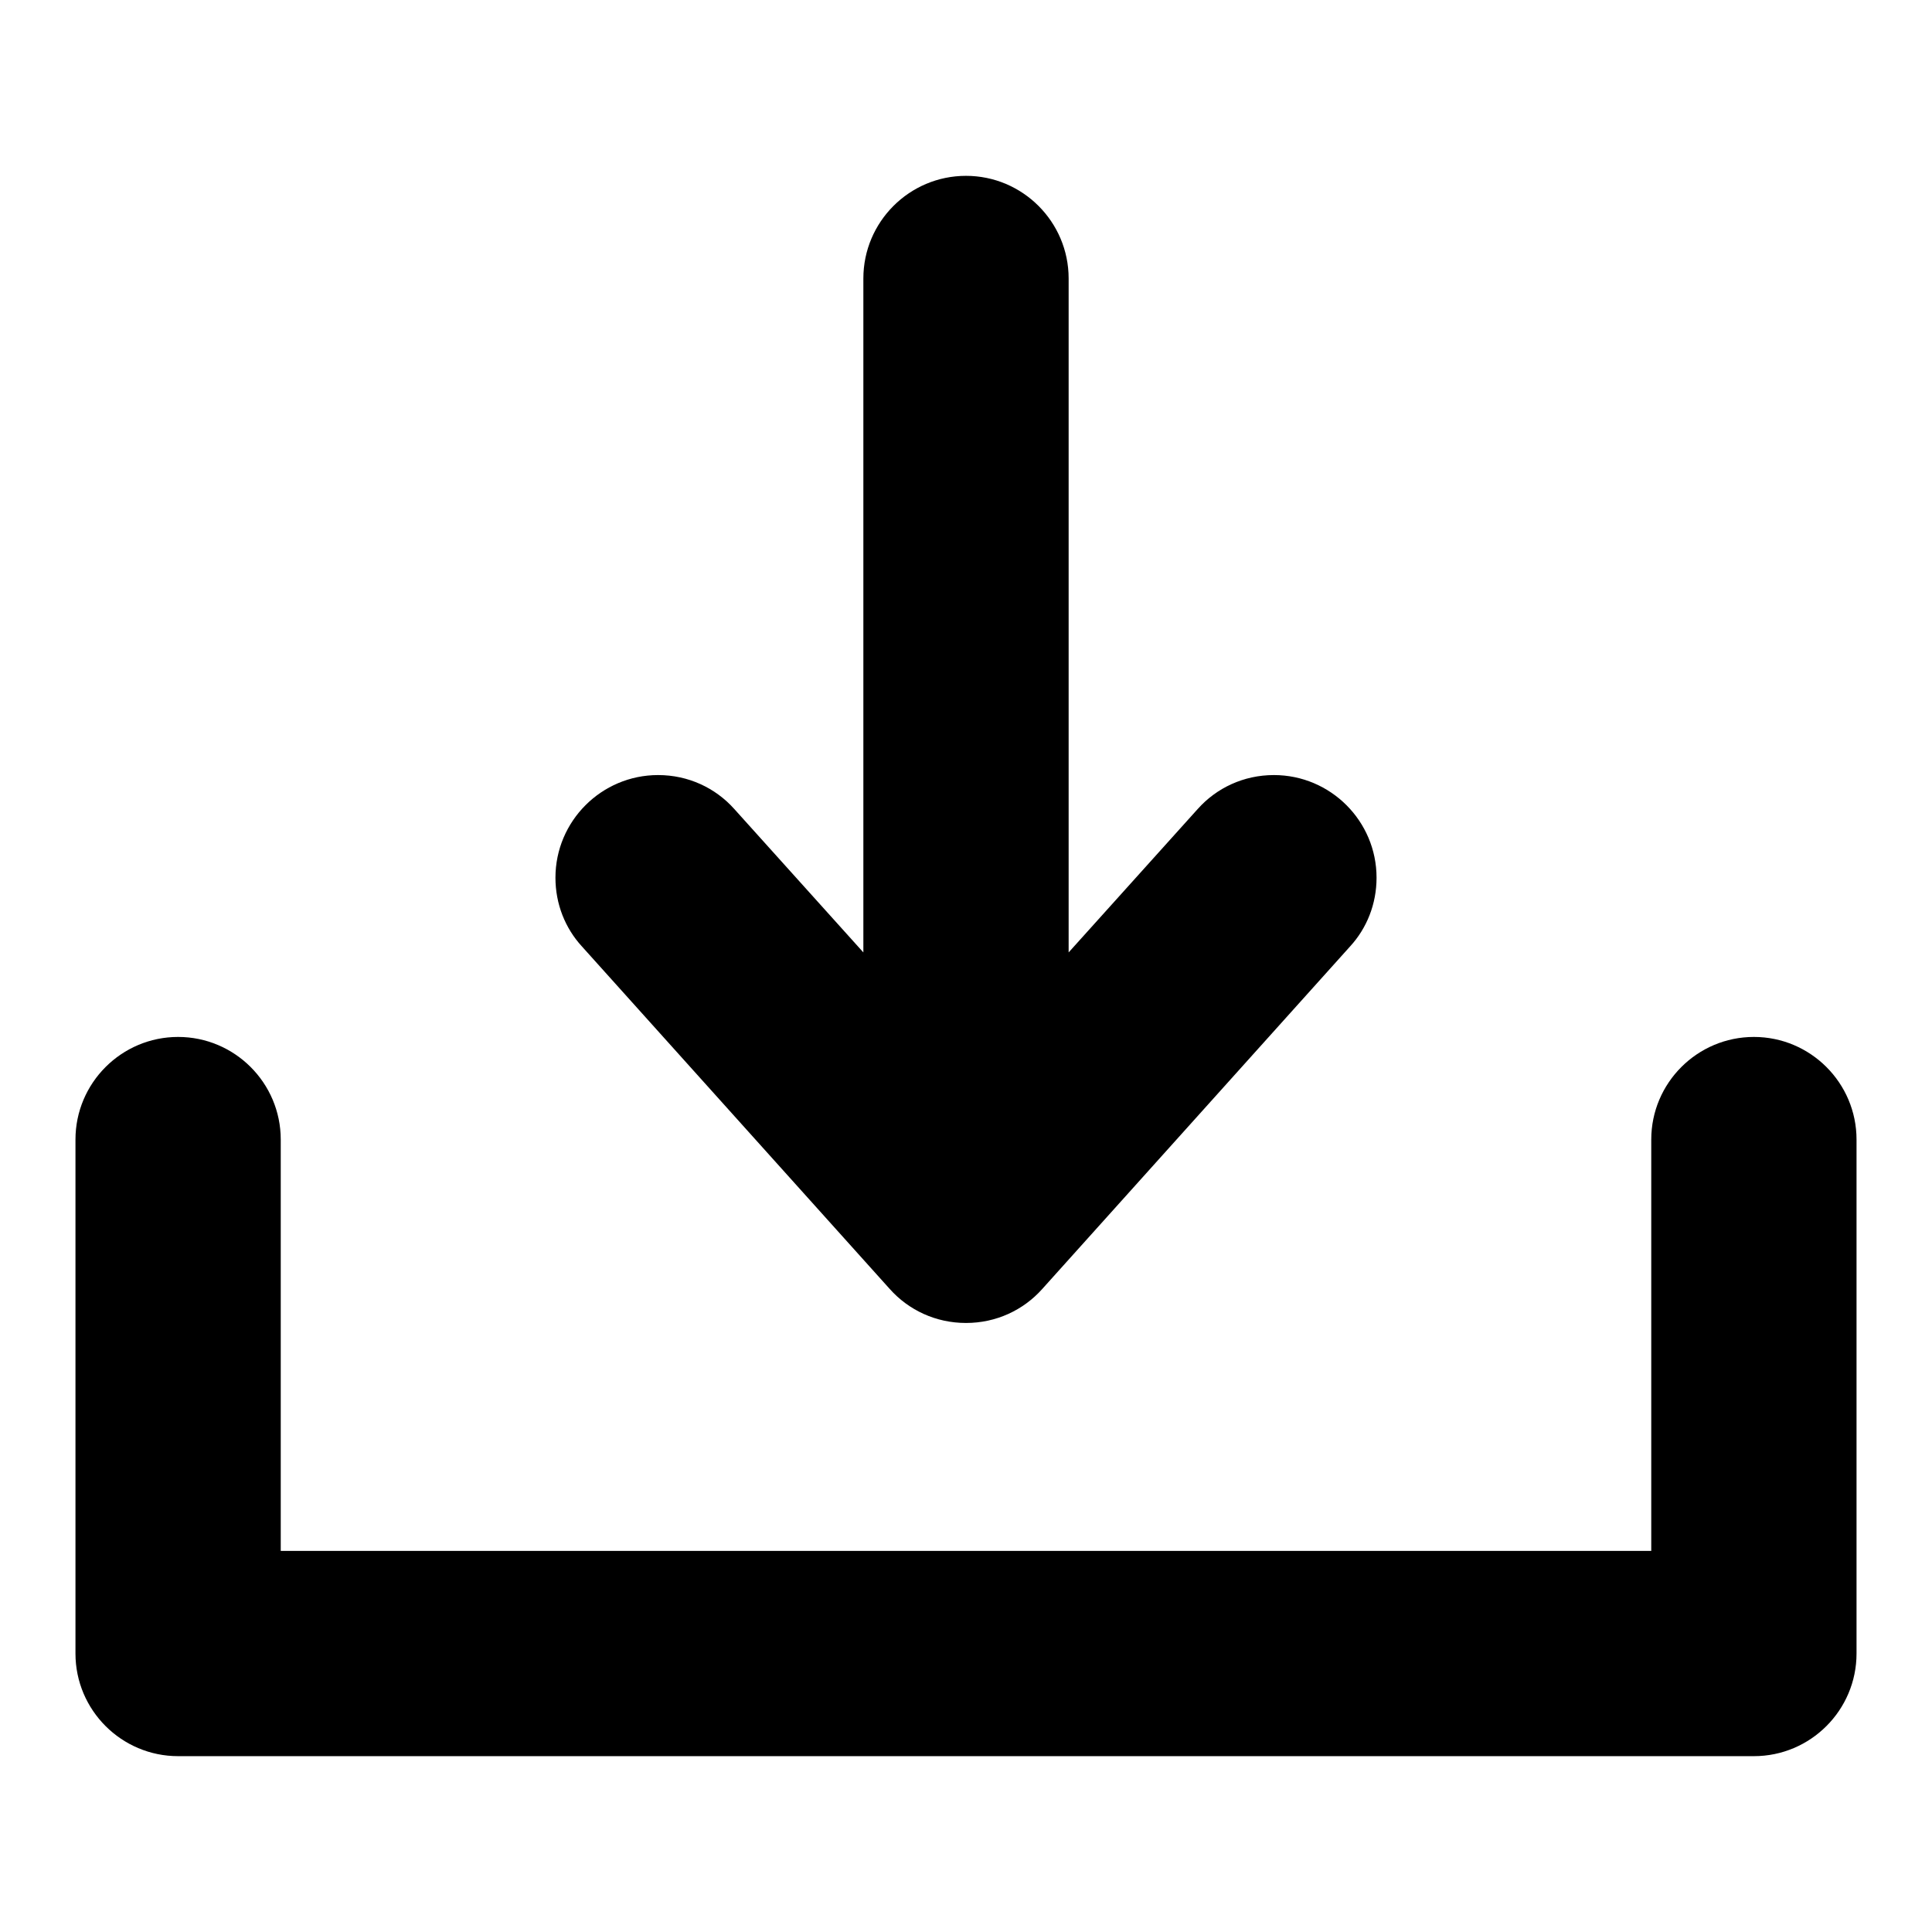
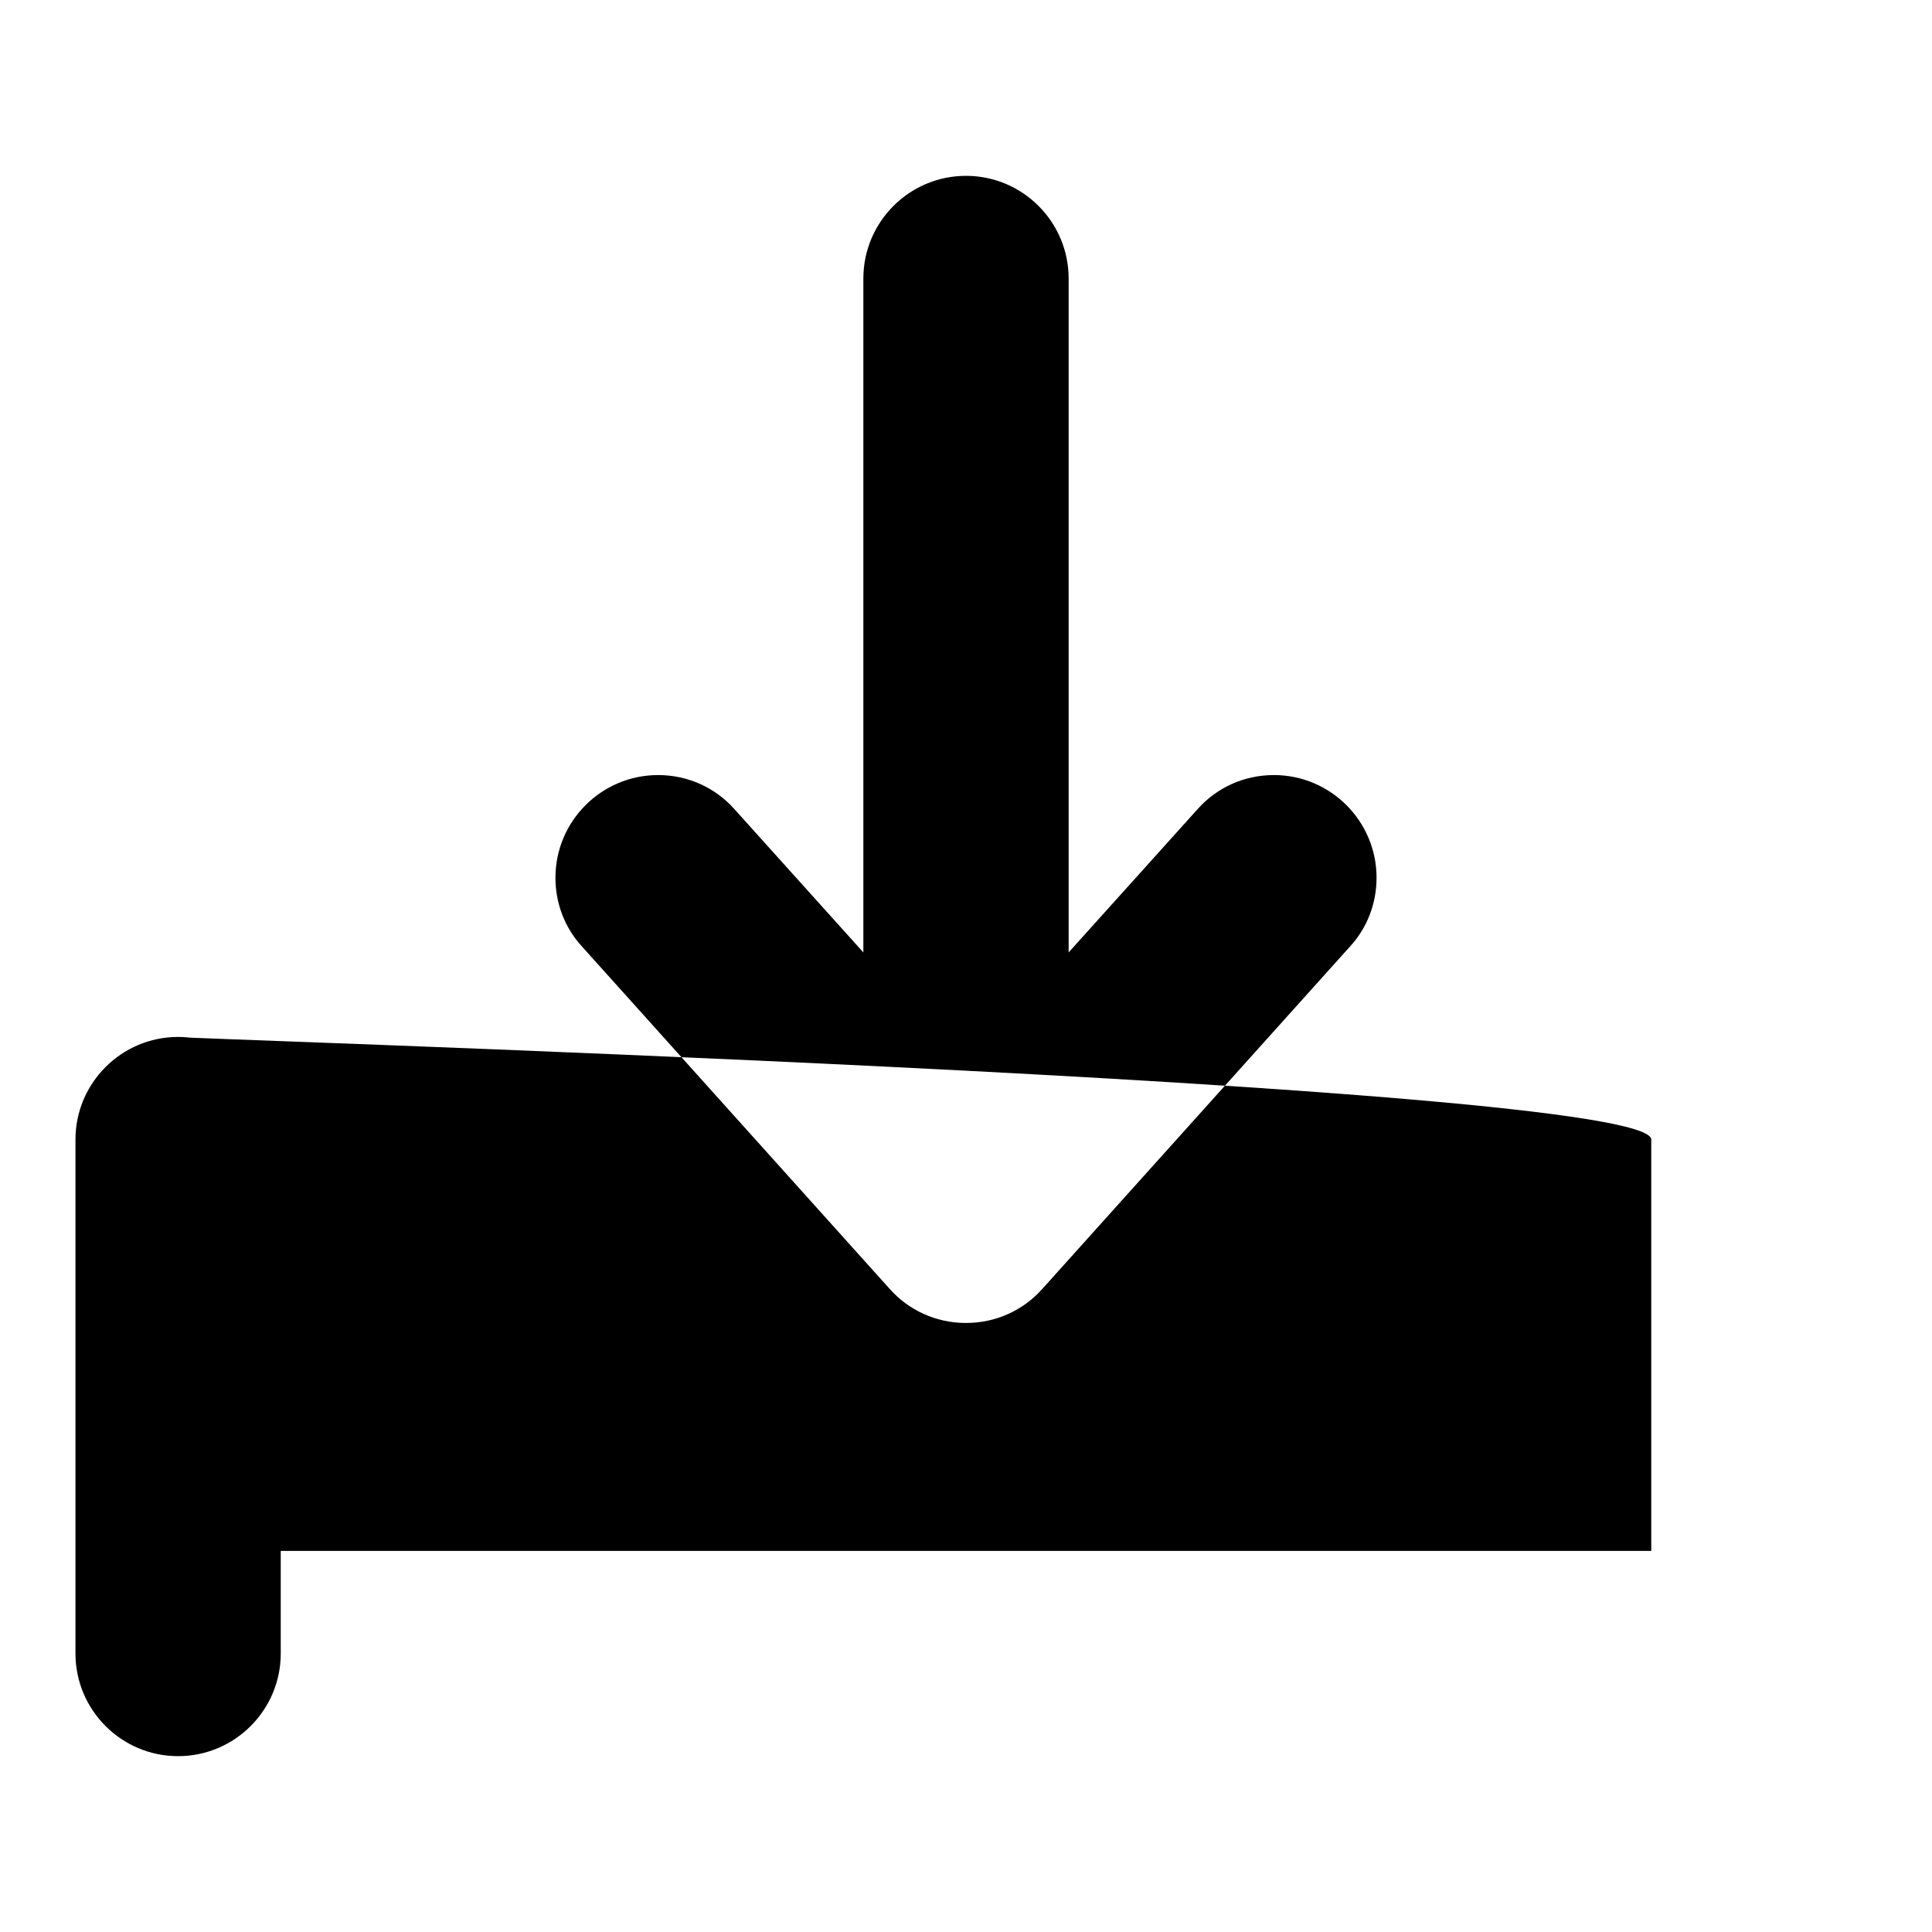
<svg xmlns="http://www.w3.org/2000/svg" version="1.1" x="0px" y="0px" viewBox="0 0 256 256" enable-background="new 0 0 256 256" xml:space="preserve">
  <g>
    <g>
-       <path fill="#000000" d="M128,175.3c4,0,7.6-1.7,10.1-4.5l0,0l40.8-45.4l0,0c2.2-2.4,3.5-5.6,3.5-9.1c0-7.5-6.1-13.6-13.6-13.6c-4,0-7.6,1.7-10.1,4.5l0,0l-17.1,19V36.9l0,0c0-7.5-6.1-13.6-13.6-13.6c-7.5,0-13.6,6.1-13.6,13.6l0,0v89.3l-17.1-19l0,0c-2.5-2.8-6.1-4.5-10.1-4.5c-7.5,0-13.6,6.1-13.6,13.6c0,3.5,1.3,6.7,3.5,9.1l0,0l40.8,45.4l0,0C120.4,173.6,124,175.3,128,175.3L128,175.3z M218.8,151v54.5H37.2V151c0-7.5-6.1-13.6-13.6-13.6c-7.5,0-13.6,6.1-13.6,13.6v68.1c0,7.5,6.1,13.6,13.6,13.6h208.8c7.5,0,13.6-6.1,13.6-13.6V151c0-7.5-6.1-13.6-13.6-13.6S218.8,143.5,218.8,151L218.8,151z" />
+       <path fill="#000000" d="M128,175.3c4,0,7.6-1.7,10.1-4.5l0,0l40.8-45.4l0,0c2.2-2.4,3.5-5.6,3.5-9.1c0-7.5-6.1-13.6-13.6-13.6c-4,0-7.6,1.7-10.1,4.5l0,0l-17.1,19V36.9l0,0c0-7.5-6.1-13.6-13.6-13.6c-7.5,0-13.6,6.1-13.6,13.6l0,0v89.3l-17.1-19l0,0c-2.5-2.8-6.1-4.5-10.1-4.5c-7.5,0-13.6,6.1-13.6,13.6c0,3.5,1.3,6.7,3.5,9.1l0,0l40.8,45.4l0,0C120.4,173.6,124,175.3,128,175.3L128,175.3z M218.8,151v54.5H37.2V151c0-7.5-6.1-13.6-13.6-13.6c-7.5,0-13.6,6.1-13.6,13.6v68.1c0,7.5,6.1,13.6,13.6,13.6c7.5,0,13.6-6.1,13.6-13.6V151c0-7.5-6.1-13.6-13.6-13.6S218.8,143.5,218.8,151L218.8,151z" />
    </g>
  </g>
</svg>